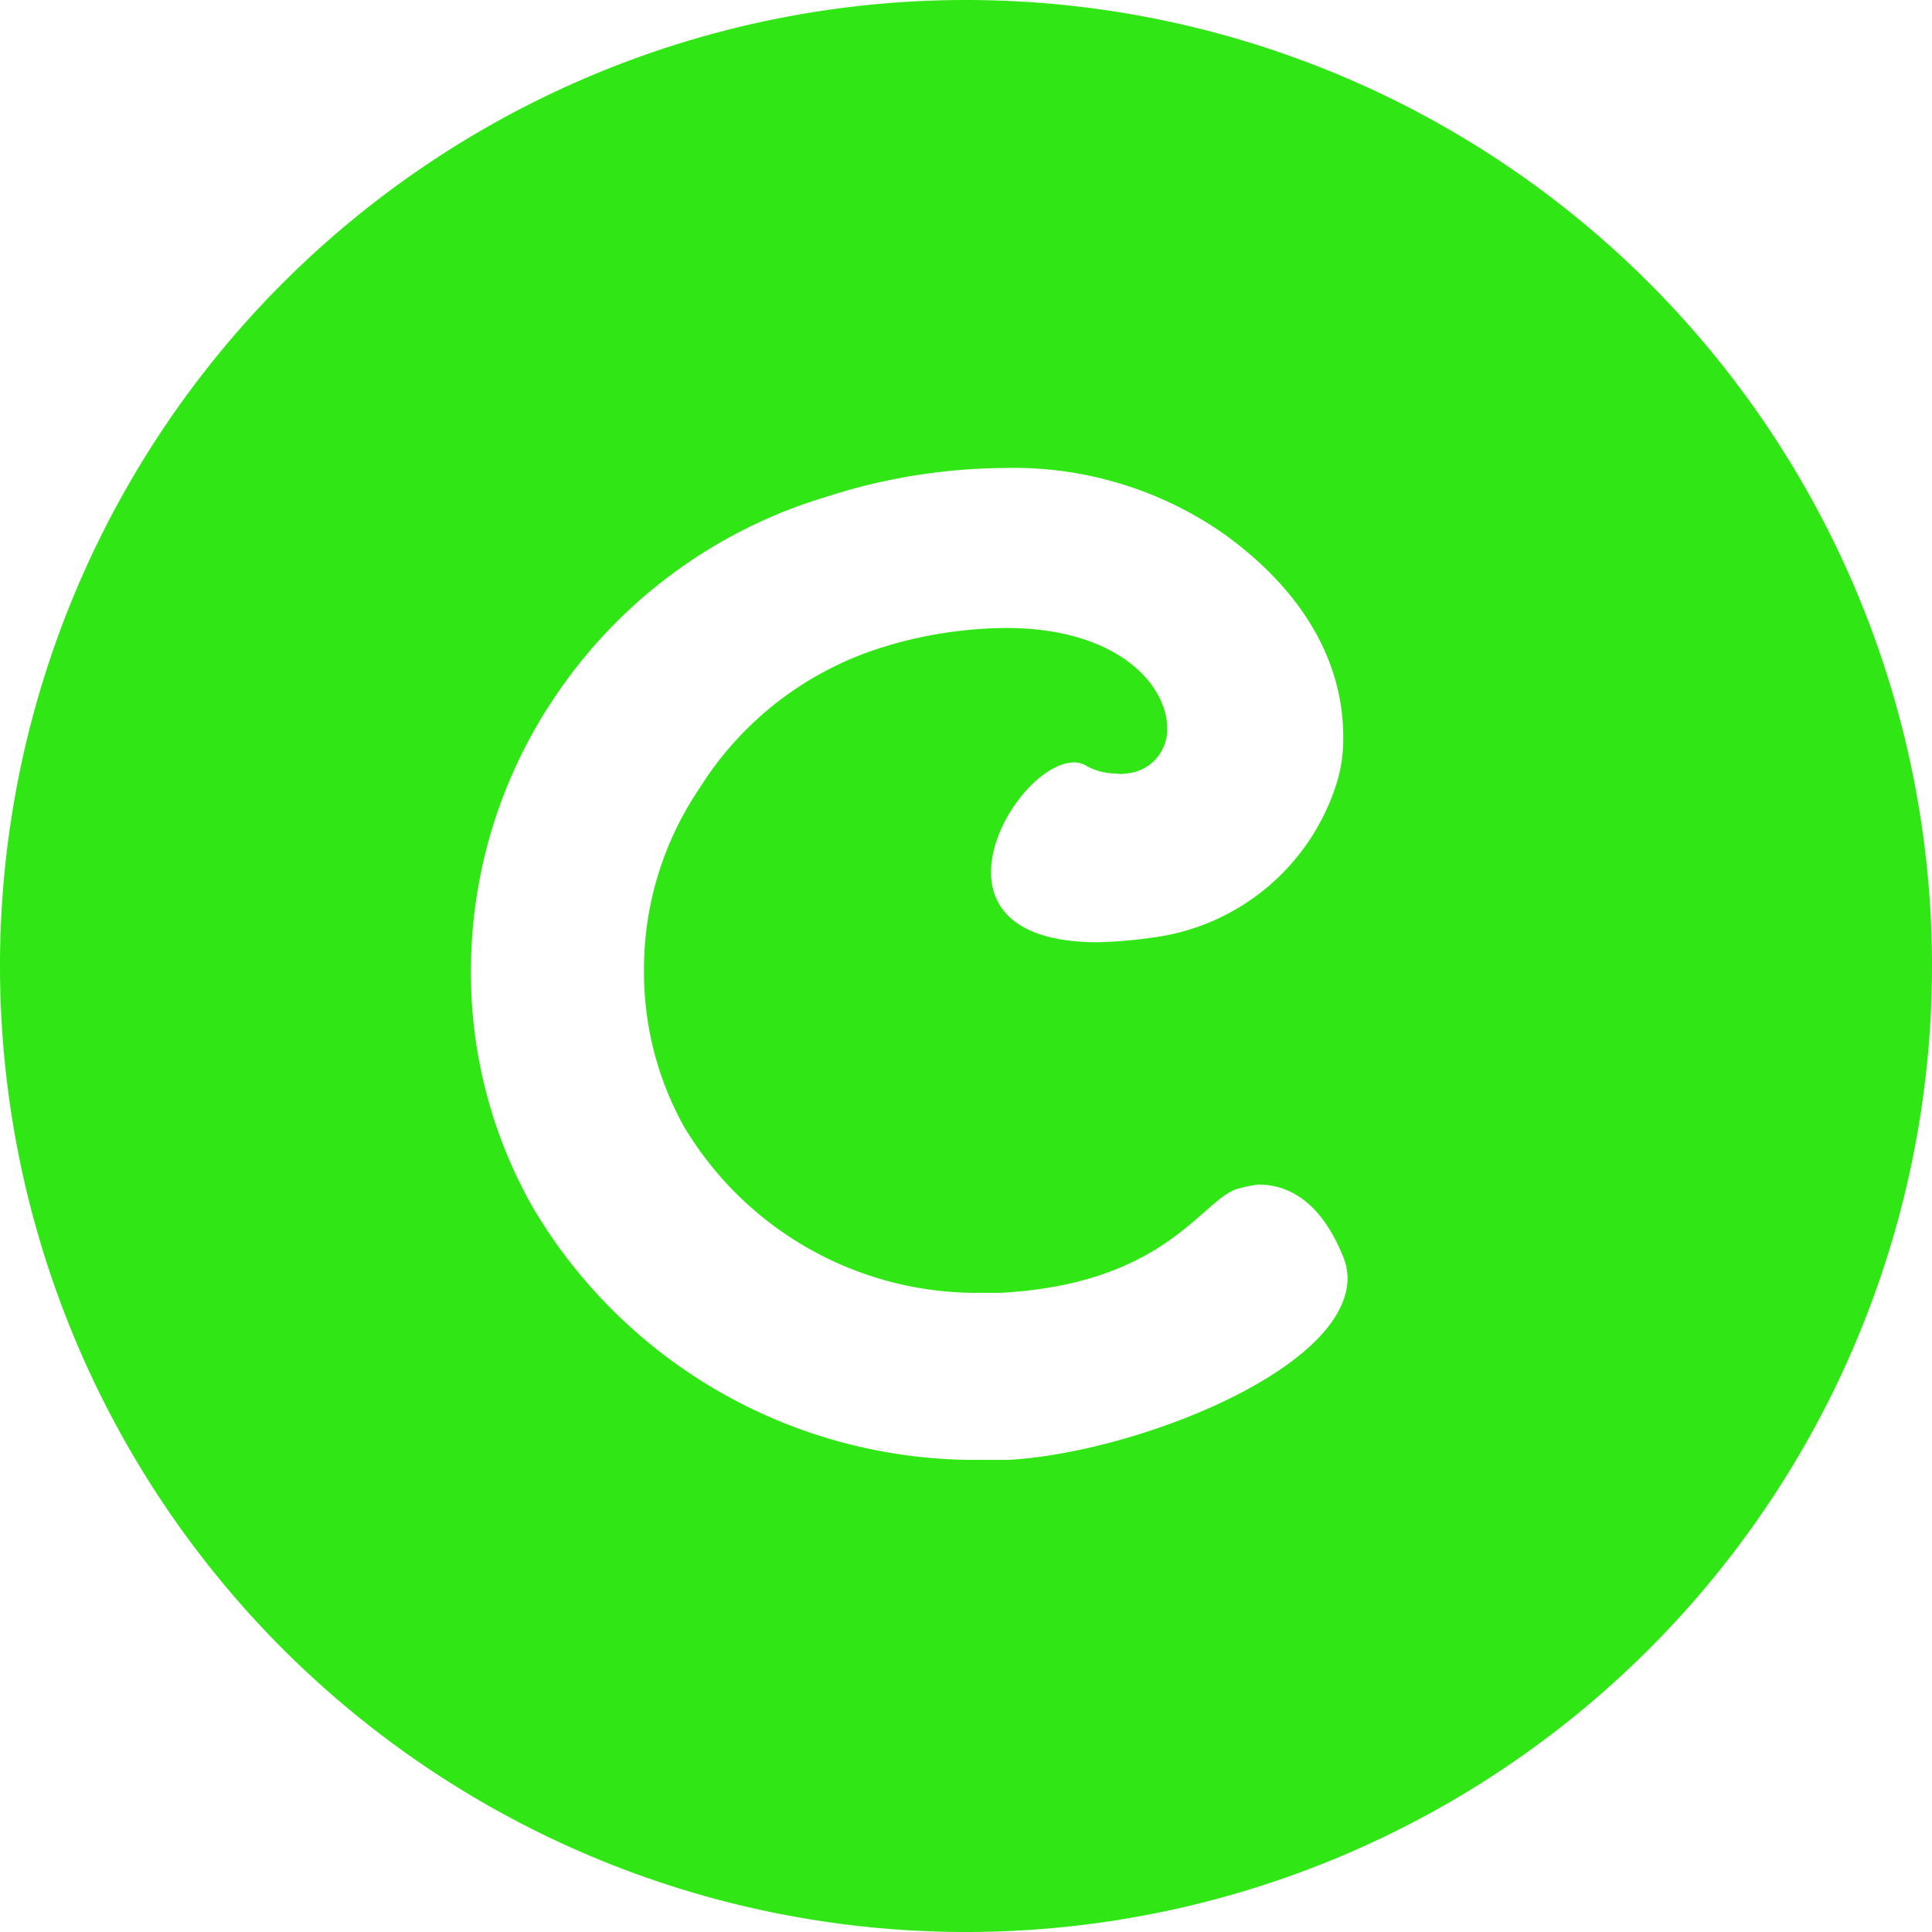
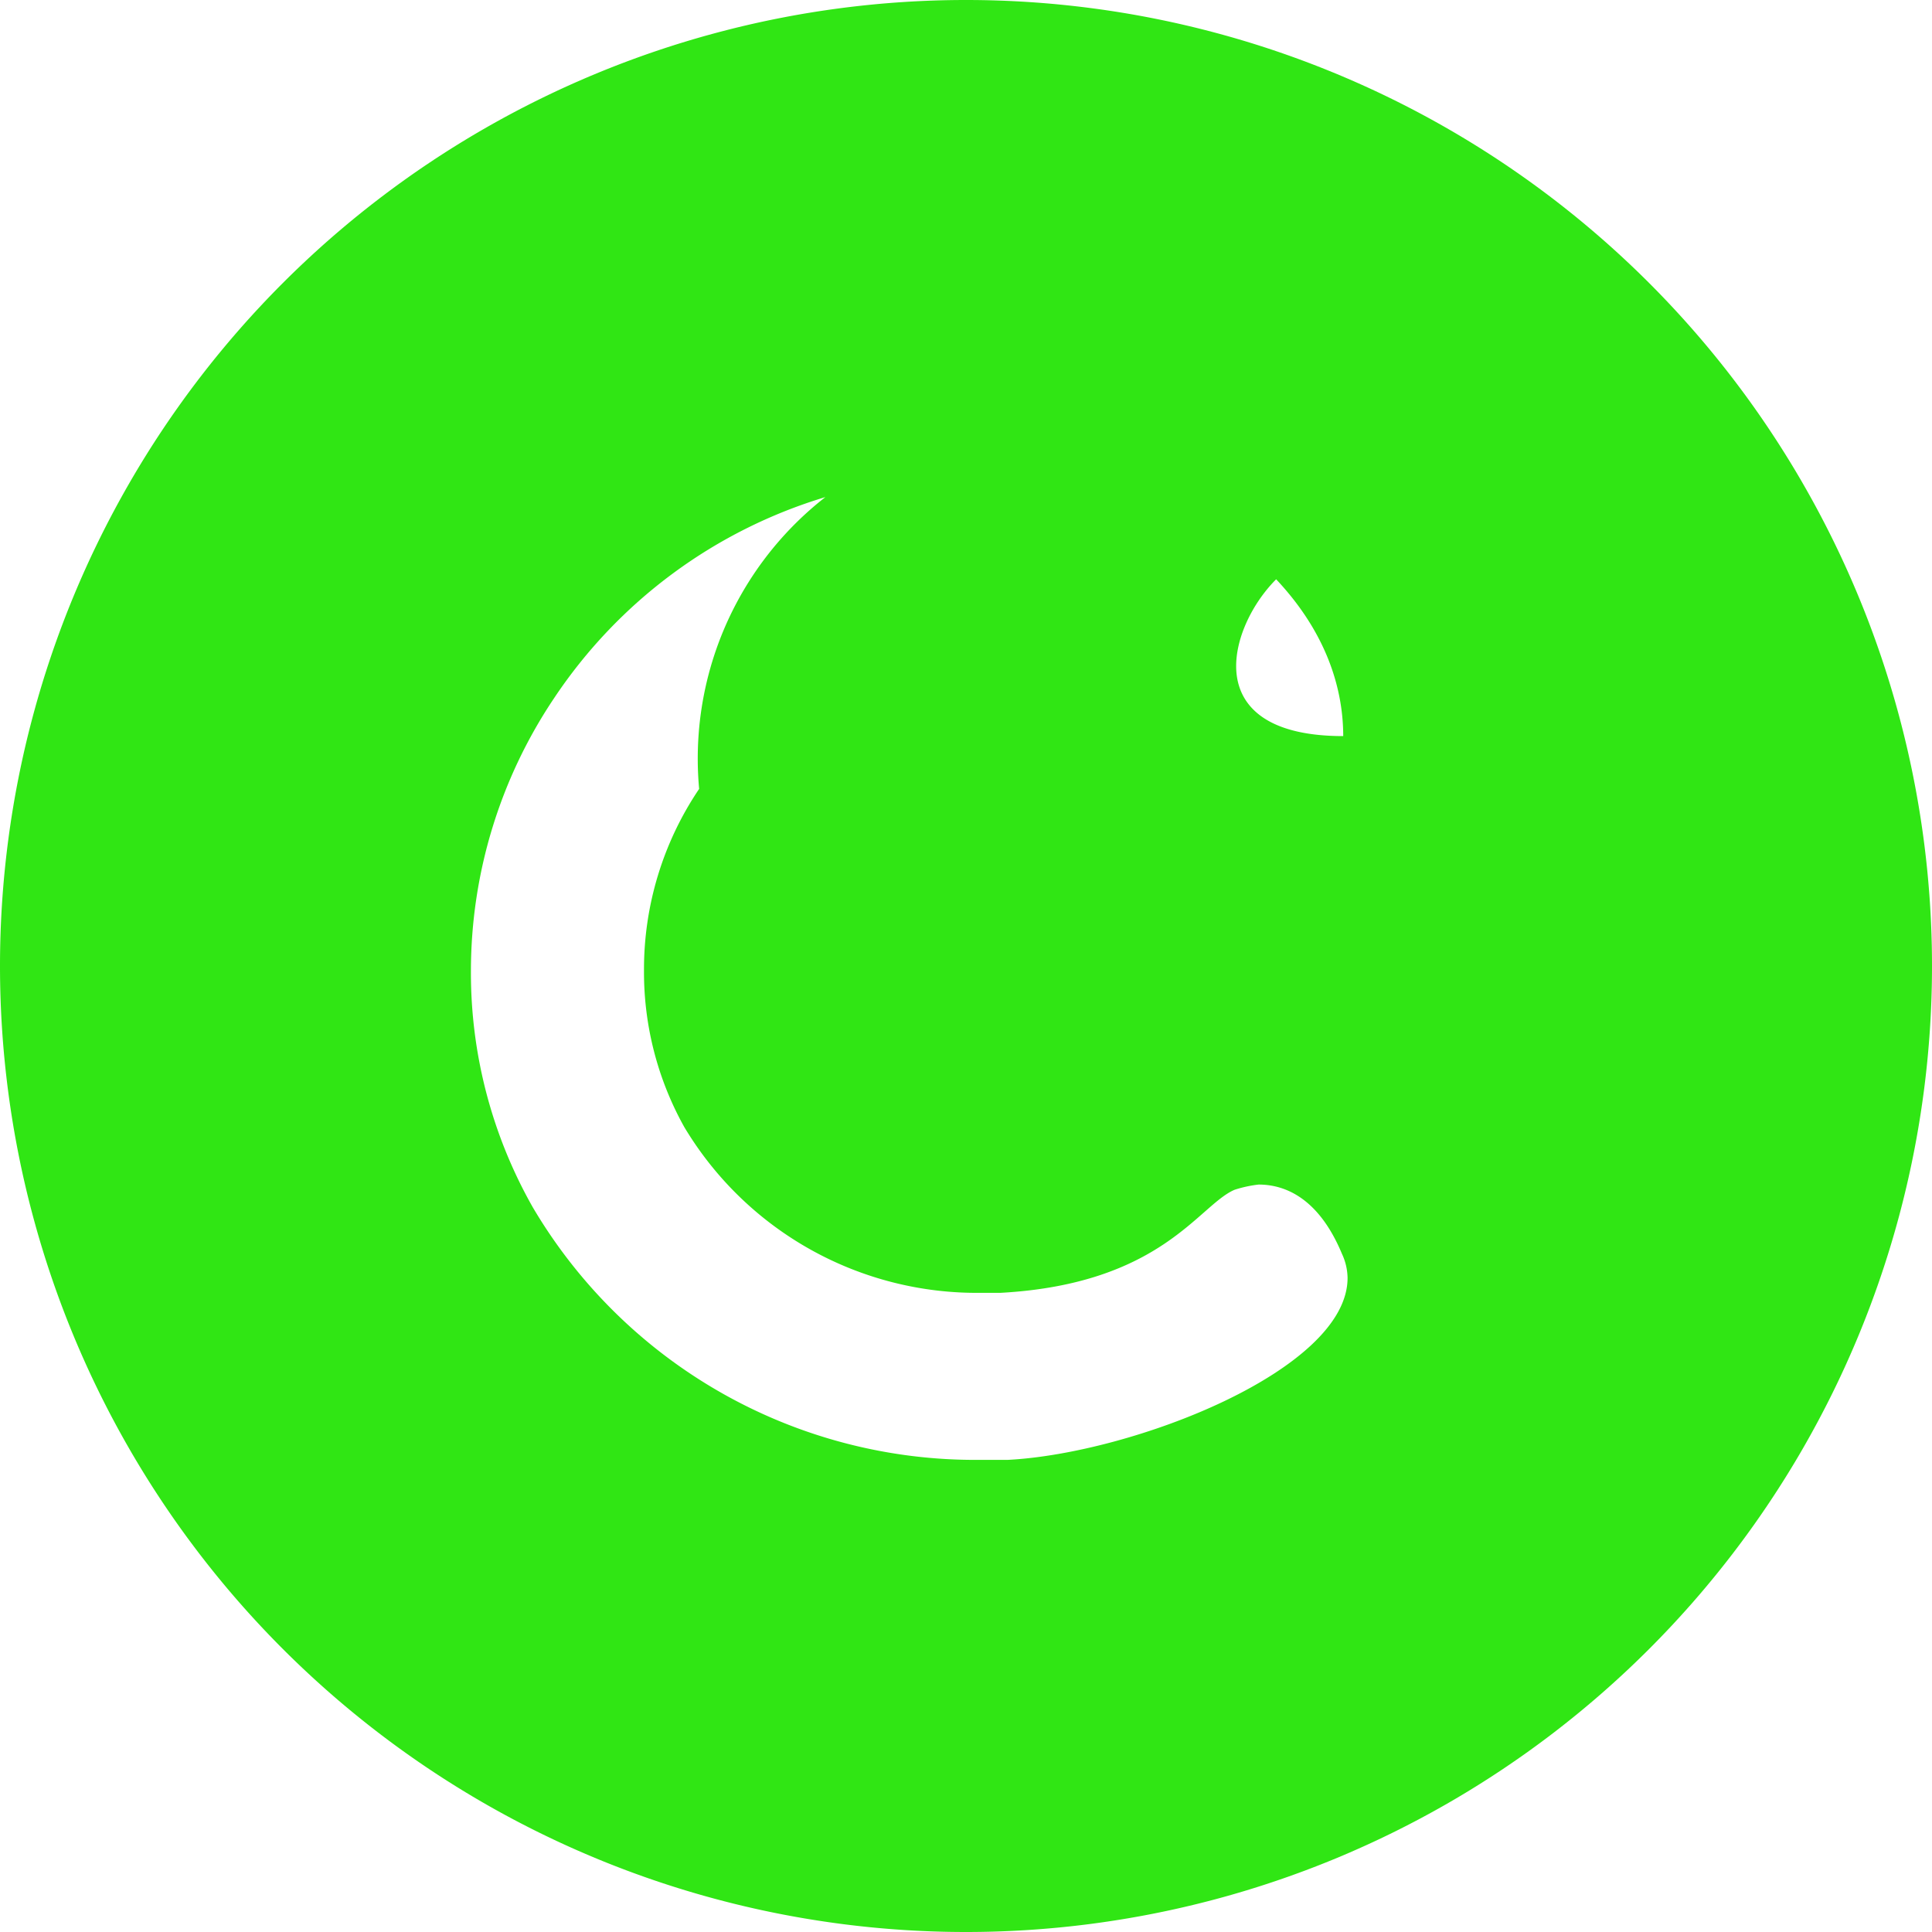
<svg xmlns="http://www.w3.org/2000/svg" role="img" width="32px" height="32px" viewBox="0 0 24 24">
  <title>Coil</title>
-   <path fill="#30e614" d="M12 0A12 12 0 000 12a12 12 0 0012 12 12 12 0 0012-12A12 12 0 0012 0zm.465 5.814a4.56 4.56 0 012.756.83c1.215.886 1.465 1.856 1.465 2.5a1.845 1.845 0 01-.086.6 2.77 2.77 0 01-2.305 1.906 5.675 5.675 0 01-.654.055c-1 0-1.33-.41-1.33-.87 0-.624.6-1.364 1.035-1.364a.28.28 0 01.154.045.76.76 0 00.375.093.265.265 0 00.11 0 .55.55 0 00.515-.558c0-.55-.625-1.25-2-1.25a5.285 5.285 0 00-1.55.244A4.12 4.12 0 008.685 9.8 4 4 0 008 12.05 3.945 3.945 0 008.5 14a4.235 4.235 0 003.69 2.06h.24c2-.11 2.46-1.09 2.906-1.28a1.53 1.53 0 01.299-.065c.325 0 .745.164 1.035.86a.73.73 0 01.07.3c0 1.145-2.67 2.18-4.22 2.26h-.35A6.38 6.38 0 016.62 15a5.9 5.9 0 01-.77-2.94 6.085 6.085 0 011.035-3.39 6.195 6.195 0 013.385-2.5 7.295 7.295 0 012.195-.356z" />
+   <path fill="#30e614" d="M12 0A12 12 0 000 12a12 12 0 0012 12 12 12 0 0012-12A12 12 0 0012 0zm.465 5.814a4.56 4.56 0 012.756.83c1.215.886 1.465 1.856 1.465 2.5c-1 0-1.33-.41-1.33-.87 0-.624.6-1.364 1.035-1.364a.28.28 0 01.154.045.76.76 0 00.375.093.265.265 0 00.11 0 .55.55 0 00.515-.558c0-.55-.625-1.25-2-1.25a5.285 5.285 0 00-1.55.244A4.12 4.12 0 008.685 9.8 4 4 0 008 12.05 3.945 3.945 0 008.5 14a4.235 4.235 0 003.69 2.06h.24c2-.11 2.46-1.09 2.906-1.28a1.53 1.53 0 01.299-.065c.325 0 .745.164 1.035.86a.73.73 0 01.07.3c0 1.145-2.67 2.18-4.22 2.26h-.35A6.38 6.38 0 016.62 15a5.9 5.9 0 01-.77-2.94 6.085 6.085 0 011.035-3.39 6.195 6.195 0 013.385-2.5 7.295 7.295 0 012.195-.356z" />
</svg>